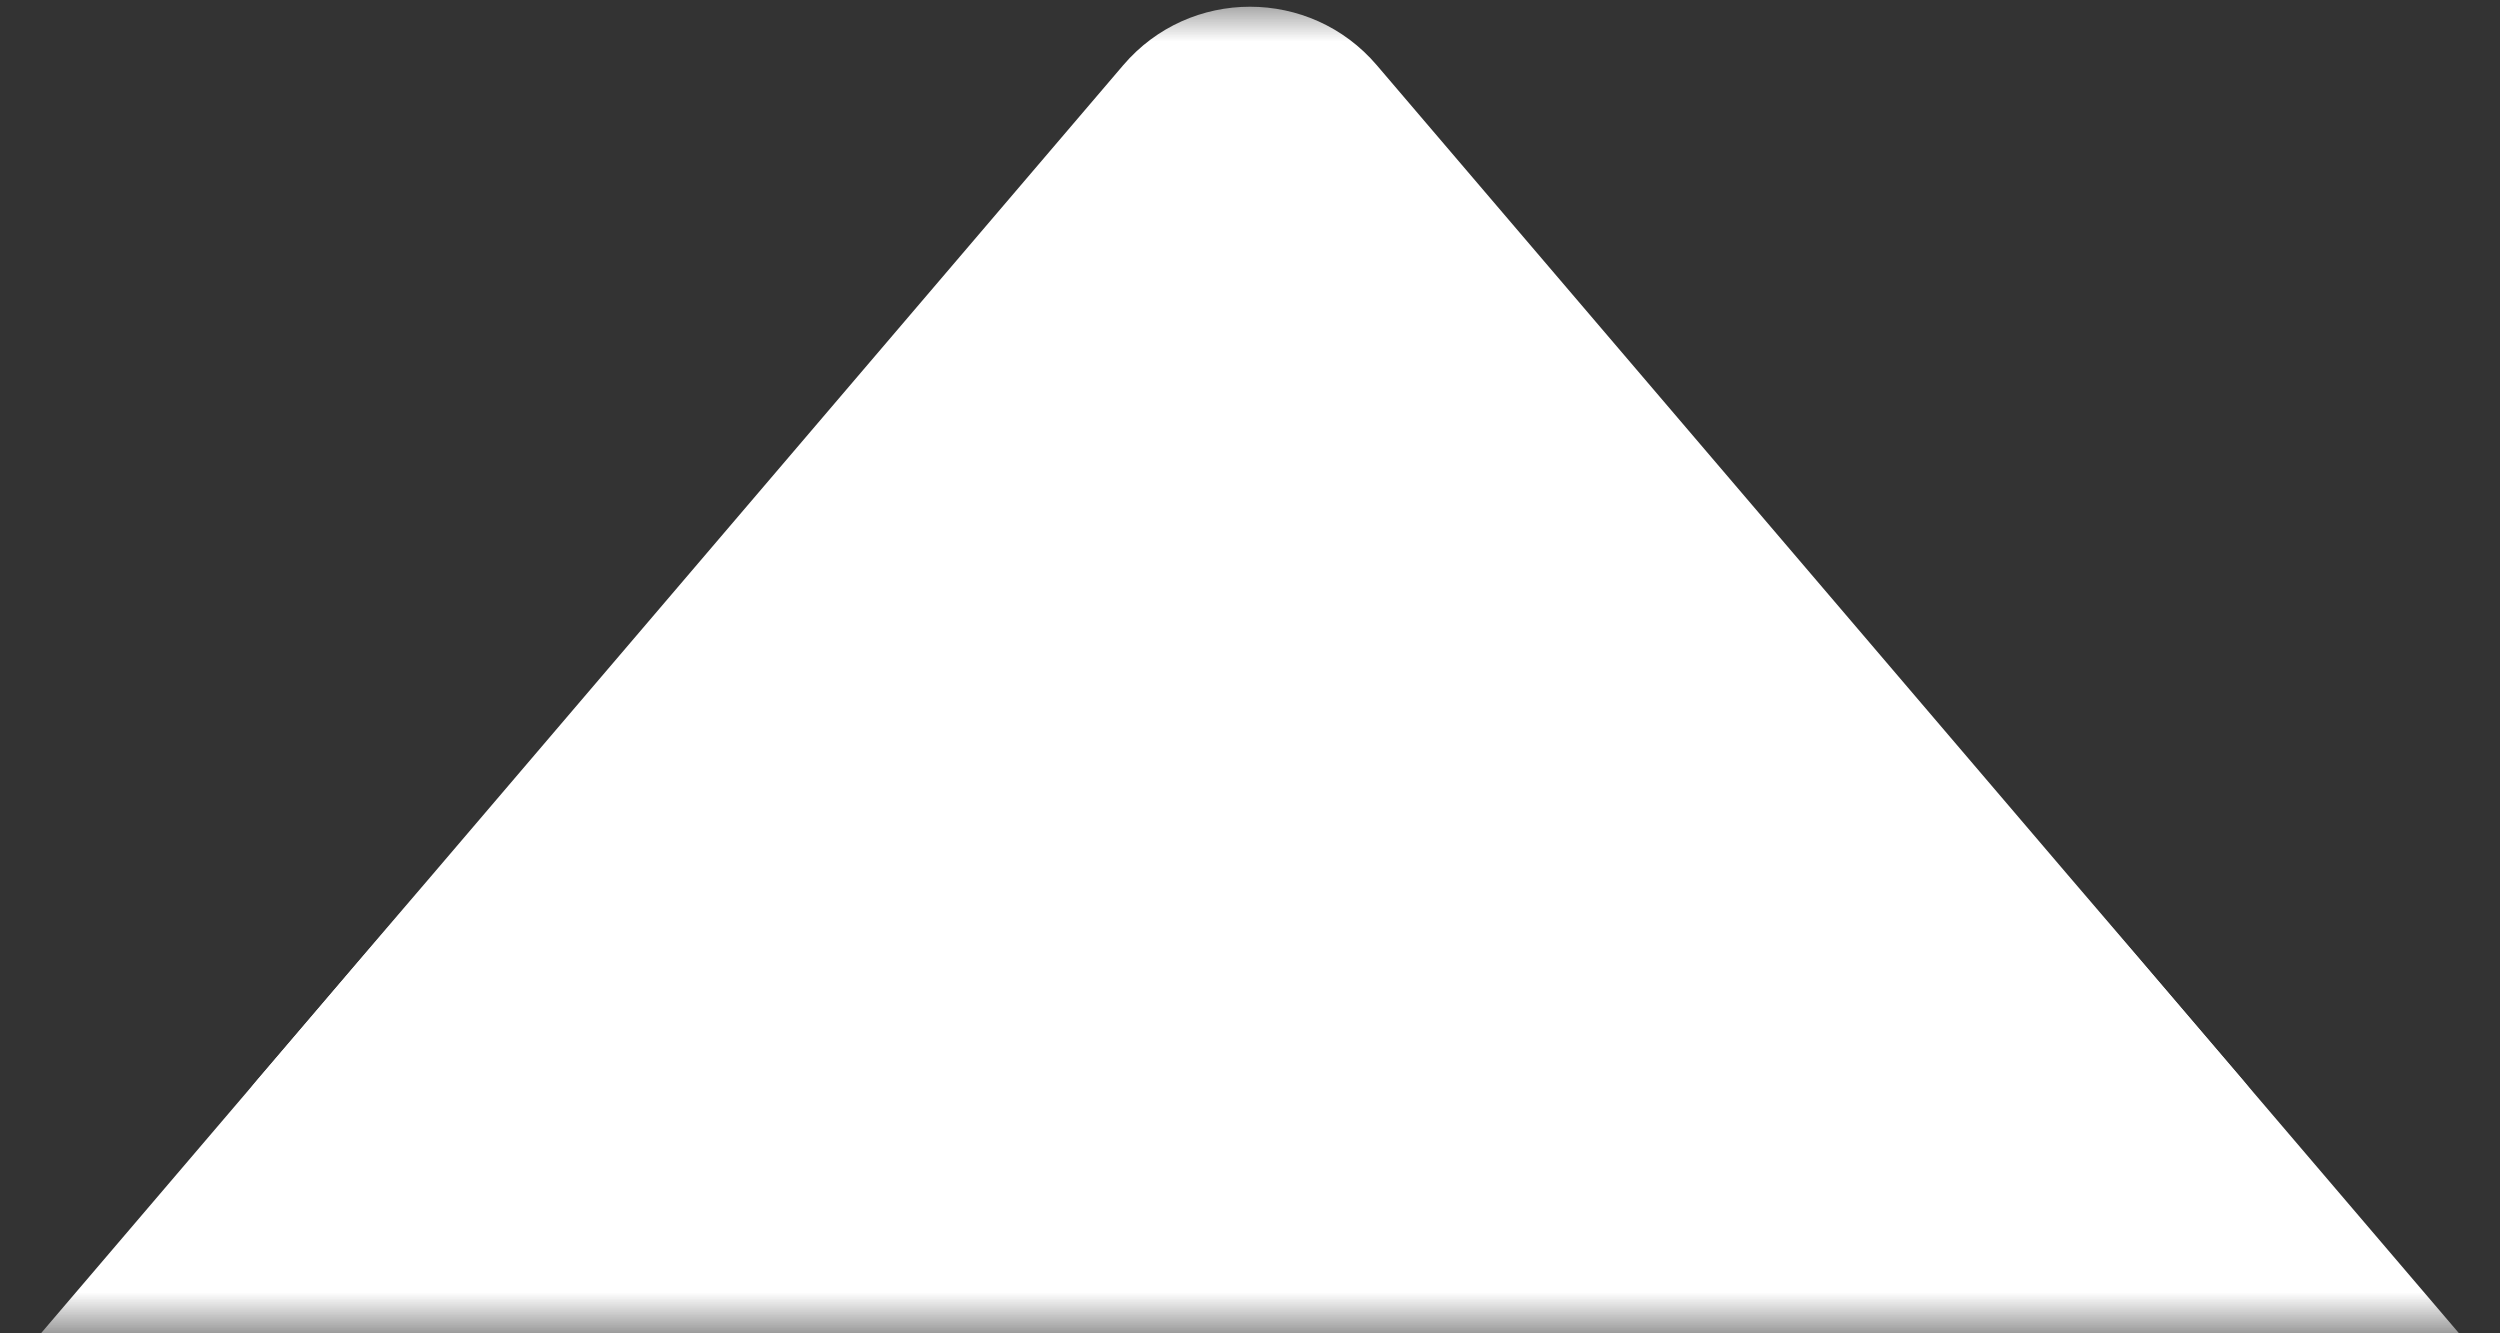
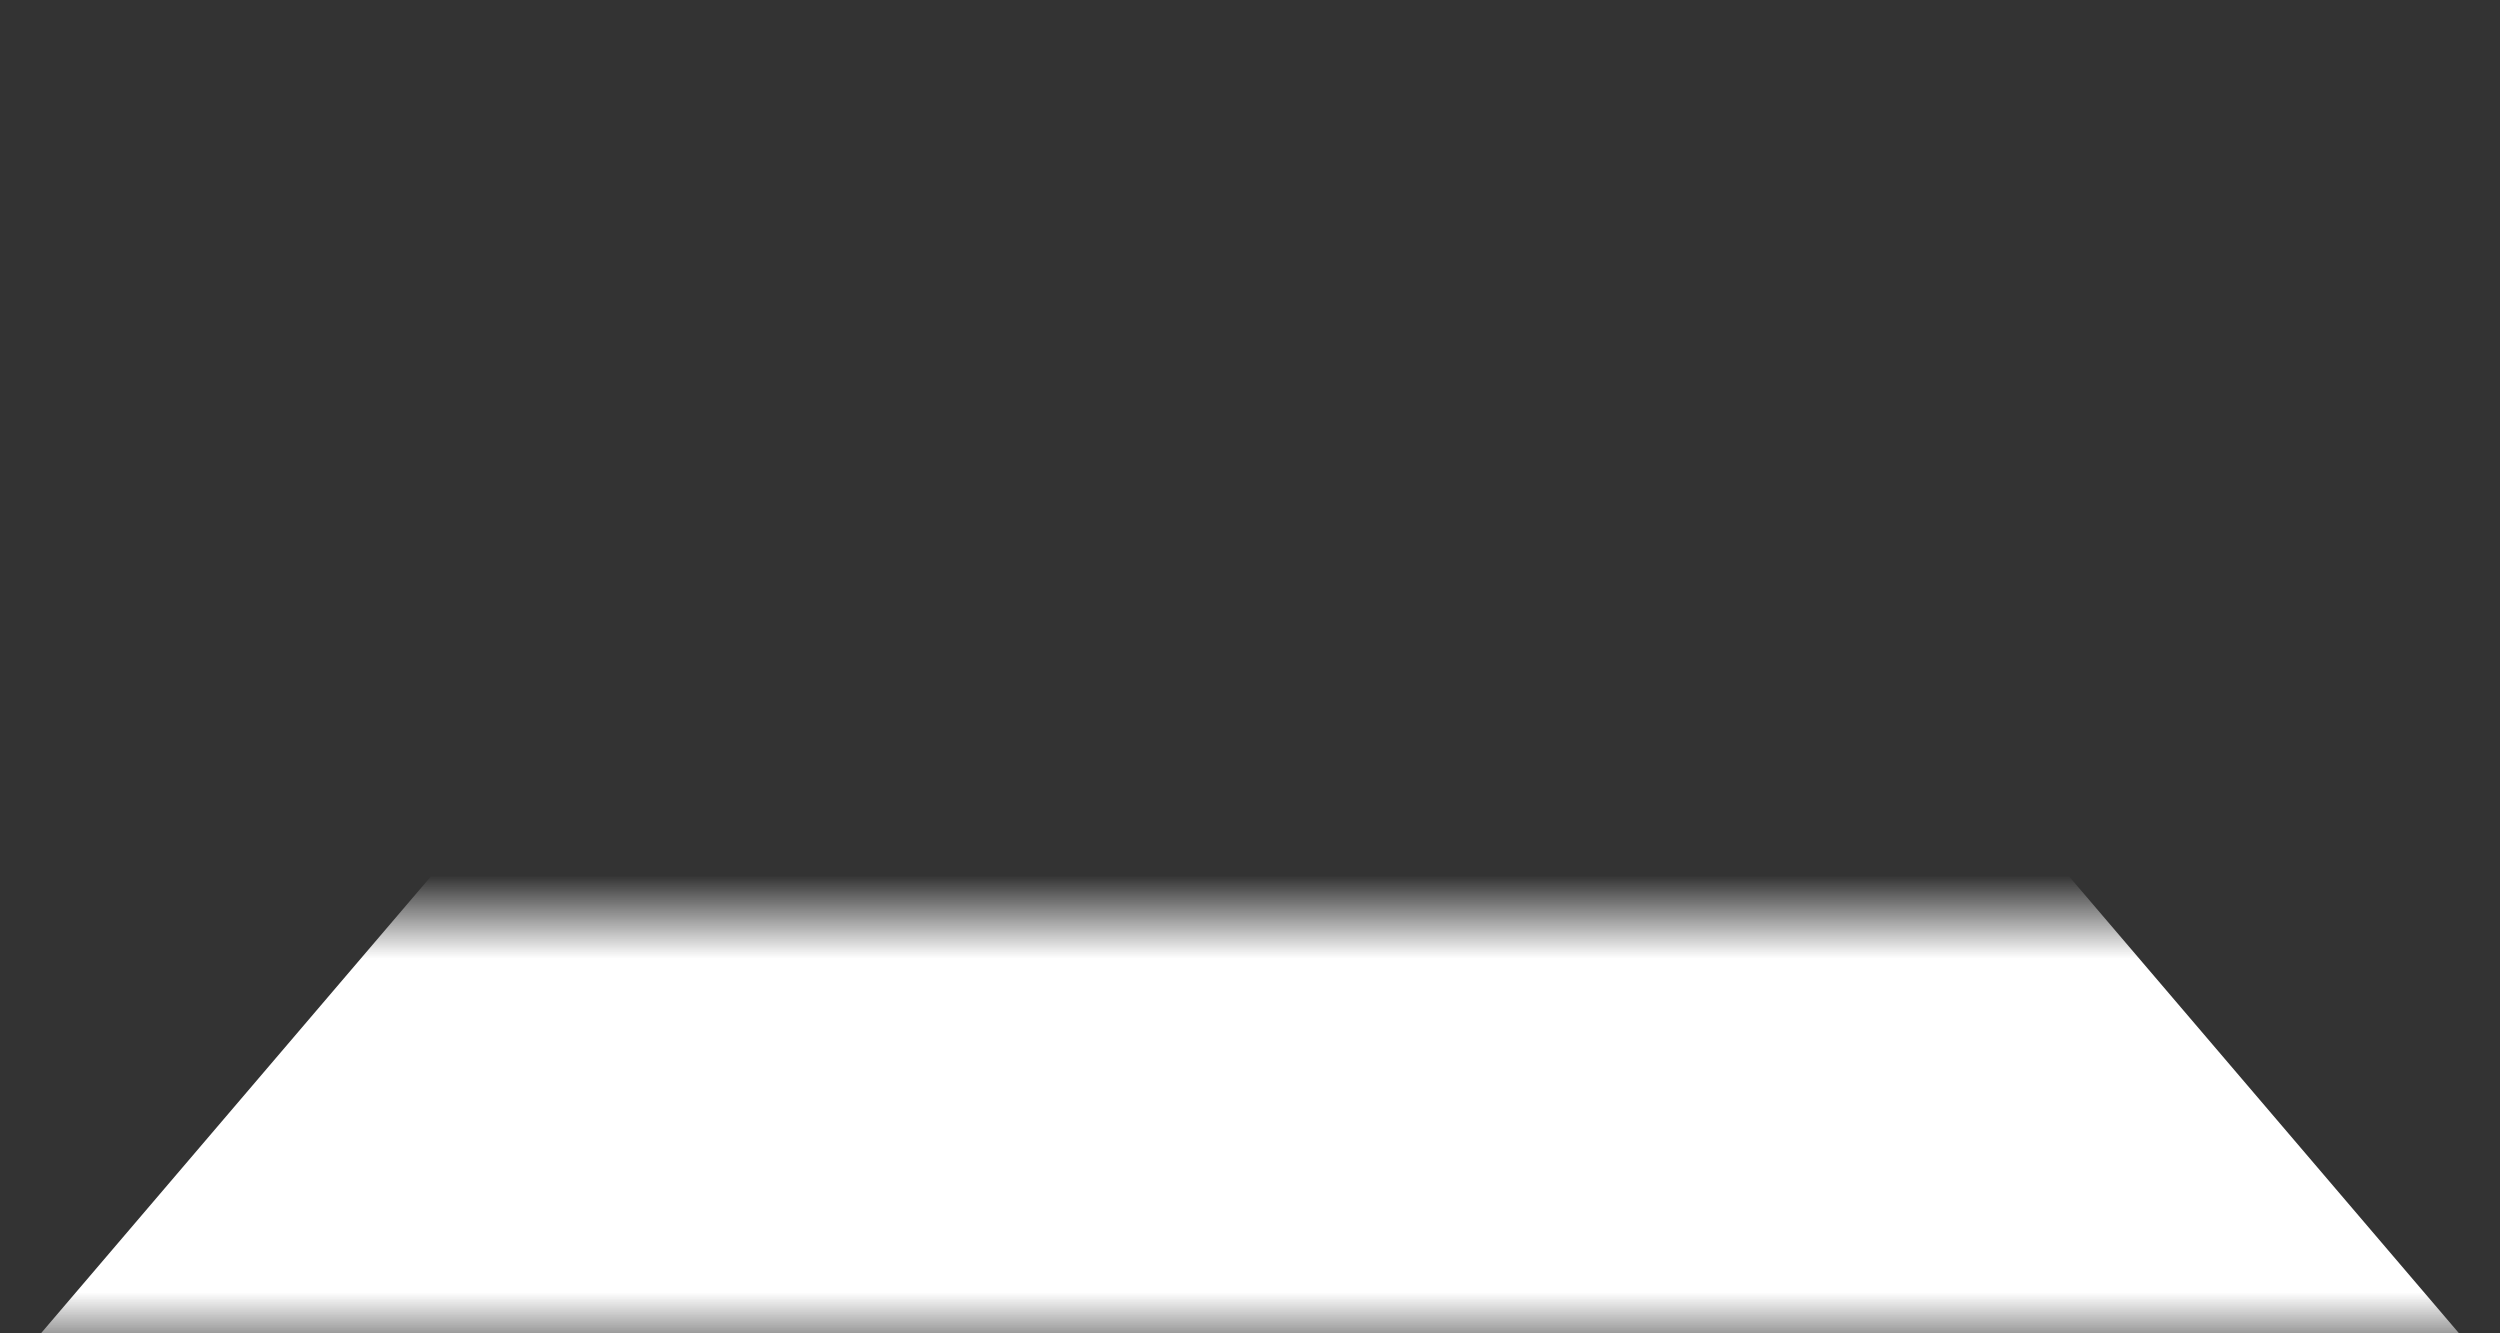
<svg xmlns="http://www.w3.org/2000/svg" width="30" height="16" viewBox="0 0 30 16" fill="none">
  <rect x="0" y="0" width="30" height="16" fill="#333333" stroke="none" />
  <mask id="mask0_476_118" style="mask-type:alpha" maskUnits="userSpaceOnUse" x="0" y="0" width="30" height="16">
    <rect width="30" height="16" fill="#D9D9D9" />
  </mask>
  <g mask="url(#mask0_476_118)">
-     <path d="M13.479 0.782C14.277 -0.153 15.723 -0.153 16.521 0.782L26.907 12.952C28.015 14.25 27.093 16.25 25.386 16.25H4.614C2.907 16.25 1.985 14.25 3.093 12.952L13.479 0.782Z" fill="white" />
    <mask id="mask1_476_118" style="mask-type:alpha" maskUnits="userSpaceOnUse" x="0" y="11" width="30" height="6">
      <rect y="11" width="30" height="6" fill="#D9D9D9" />
    </mask>
    <g mask="url(#mask1_476_118)">
-       <path d="M15 -1L29.722 16.25H0.278L15 -1Z" fill="white" />
+       <path d="M15 -1L29.722 16.25H0.278Z" fill="white" />
    </g>
  </g>
</svg>